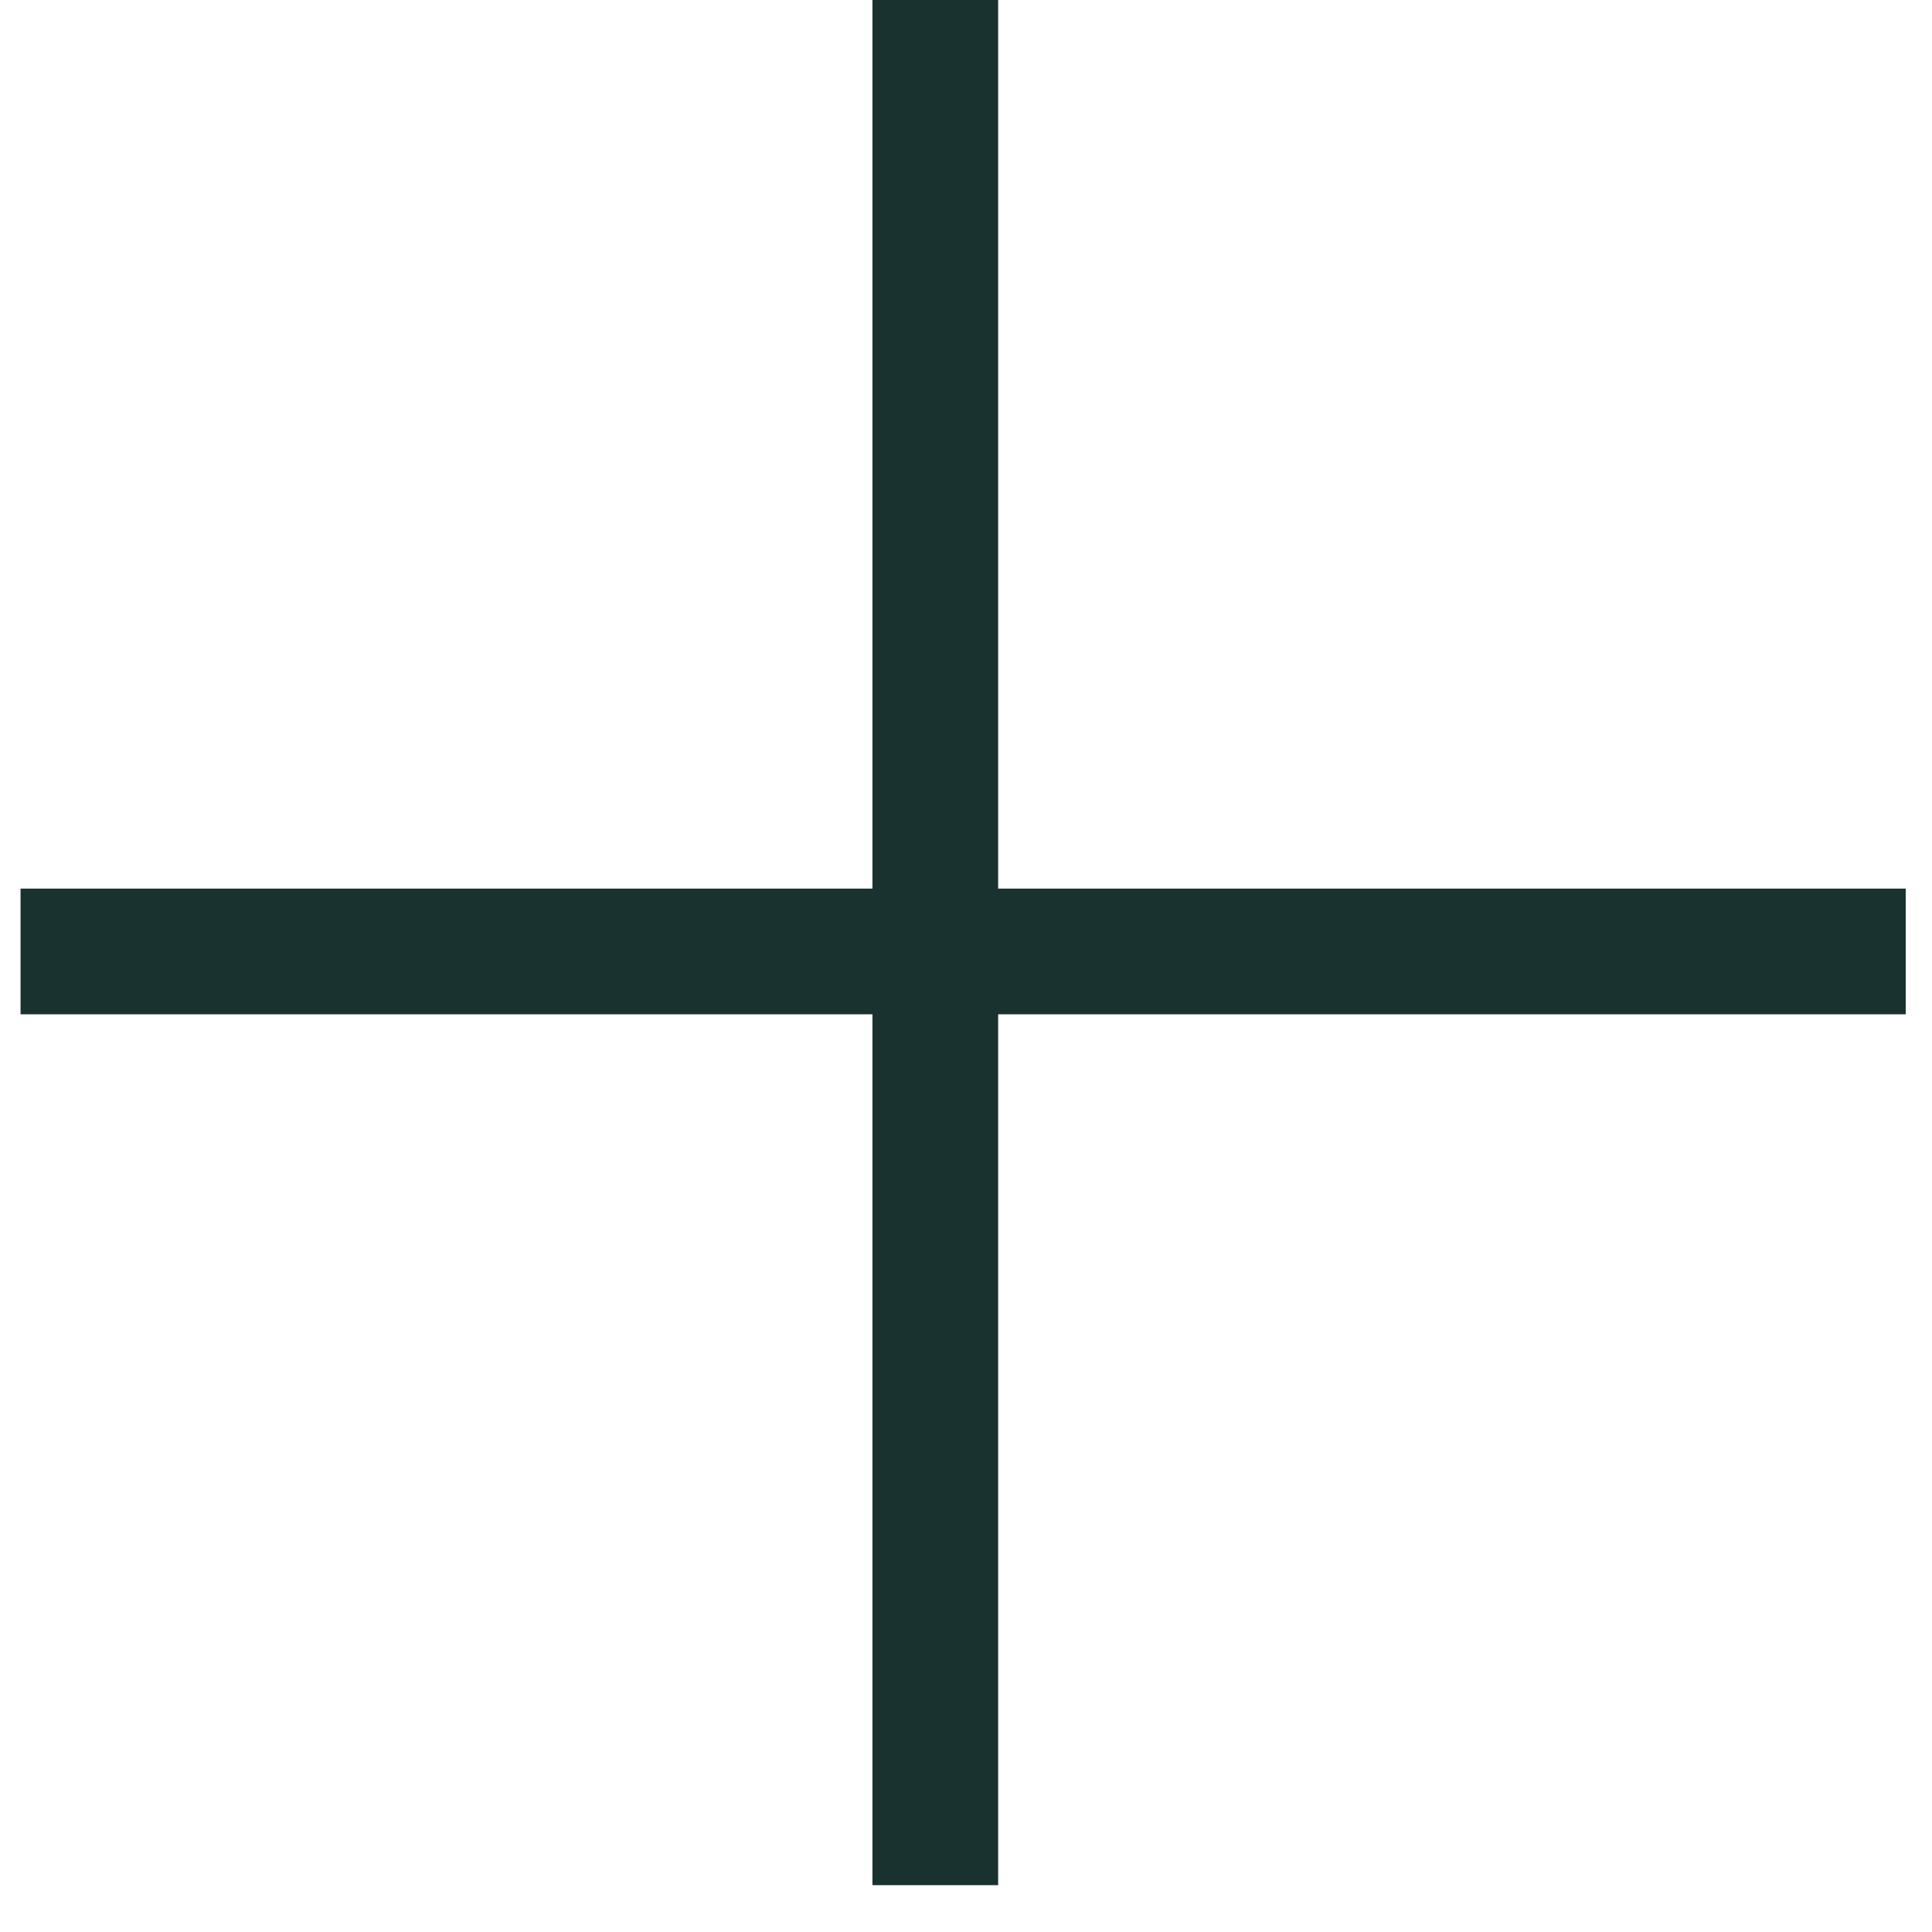
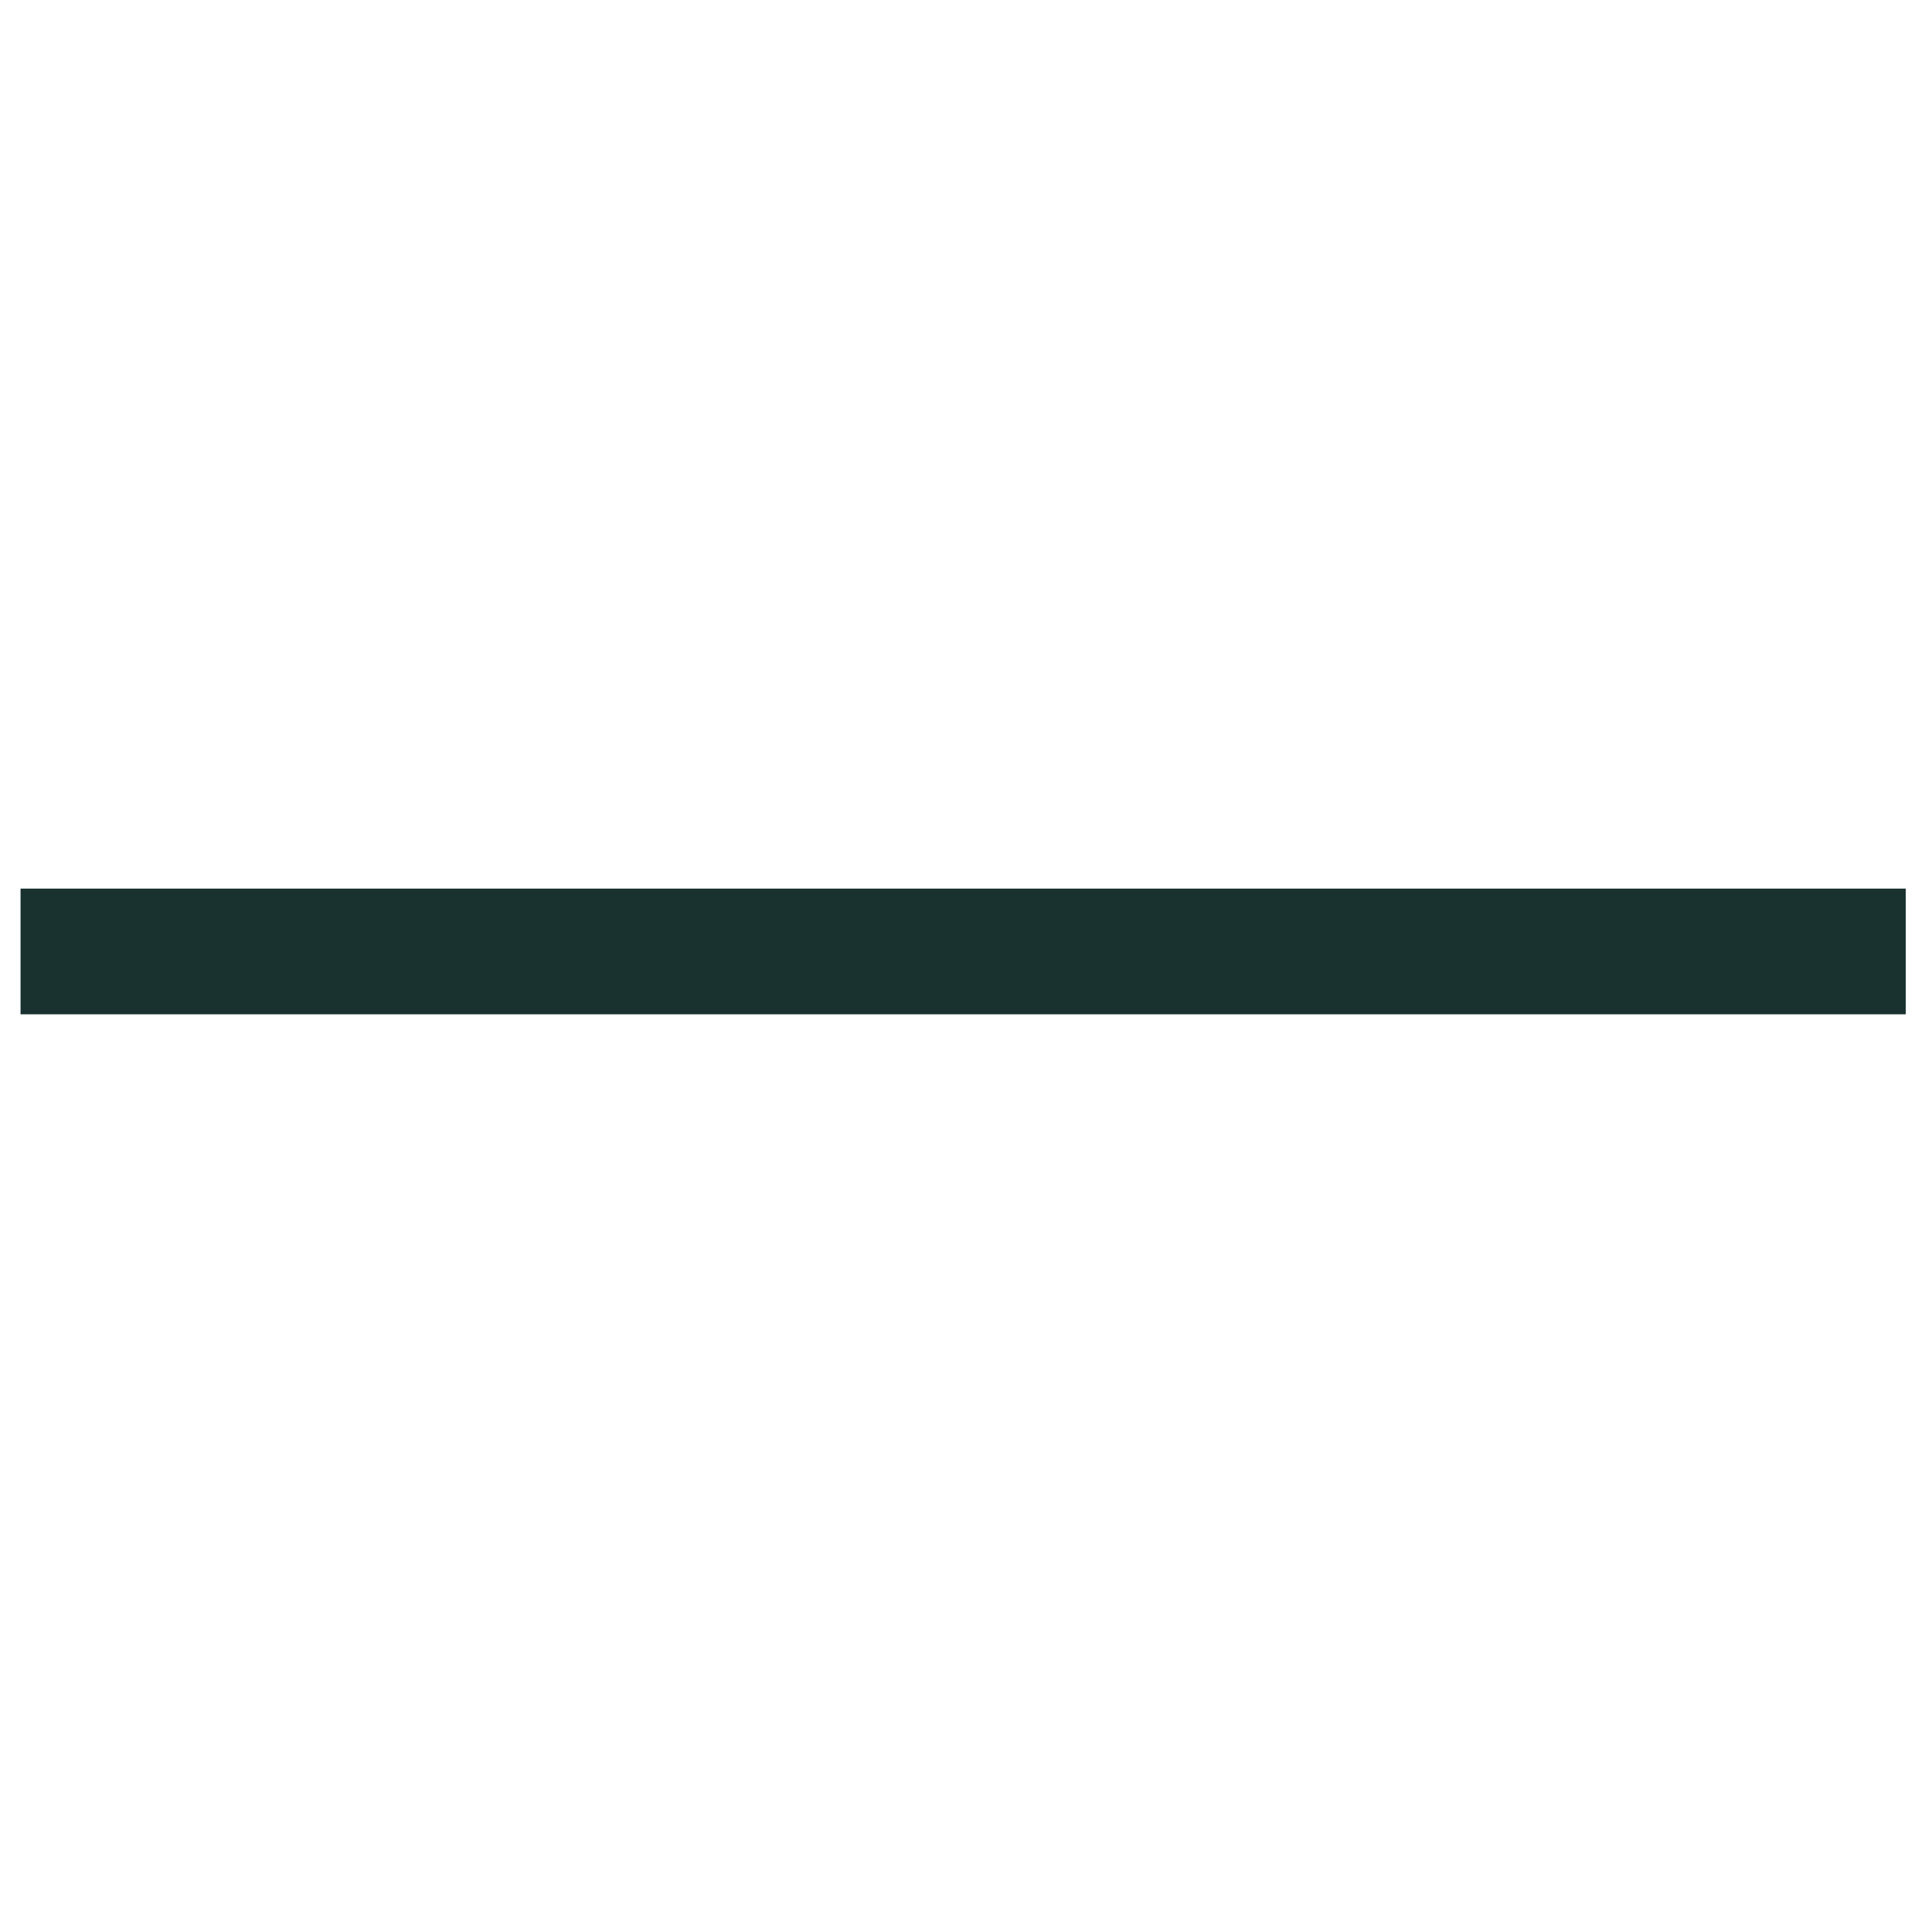
<svg xmlns="http://www.w3.org/2000/svg" width="33" height="33" viewBox="0 0 33 33" fill="none">
  <rect x="0.351" y="15.178" width="32.2" height="2.147" fill="#19322F" />
-   <rect x="17.049" y="0" width="32.2" height="2.147" transform="rotate(90 17.049 0)" fill="#19322F" />
</svg>